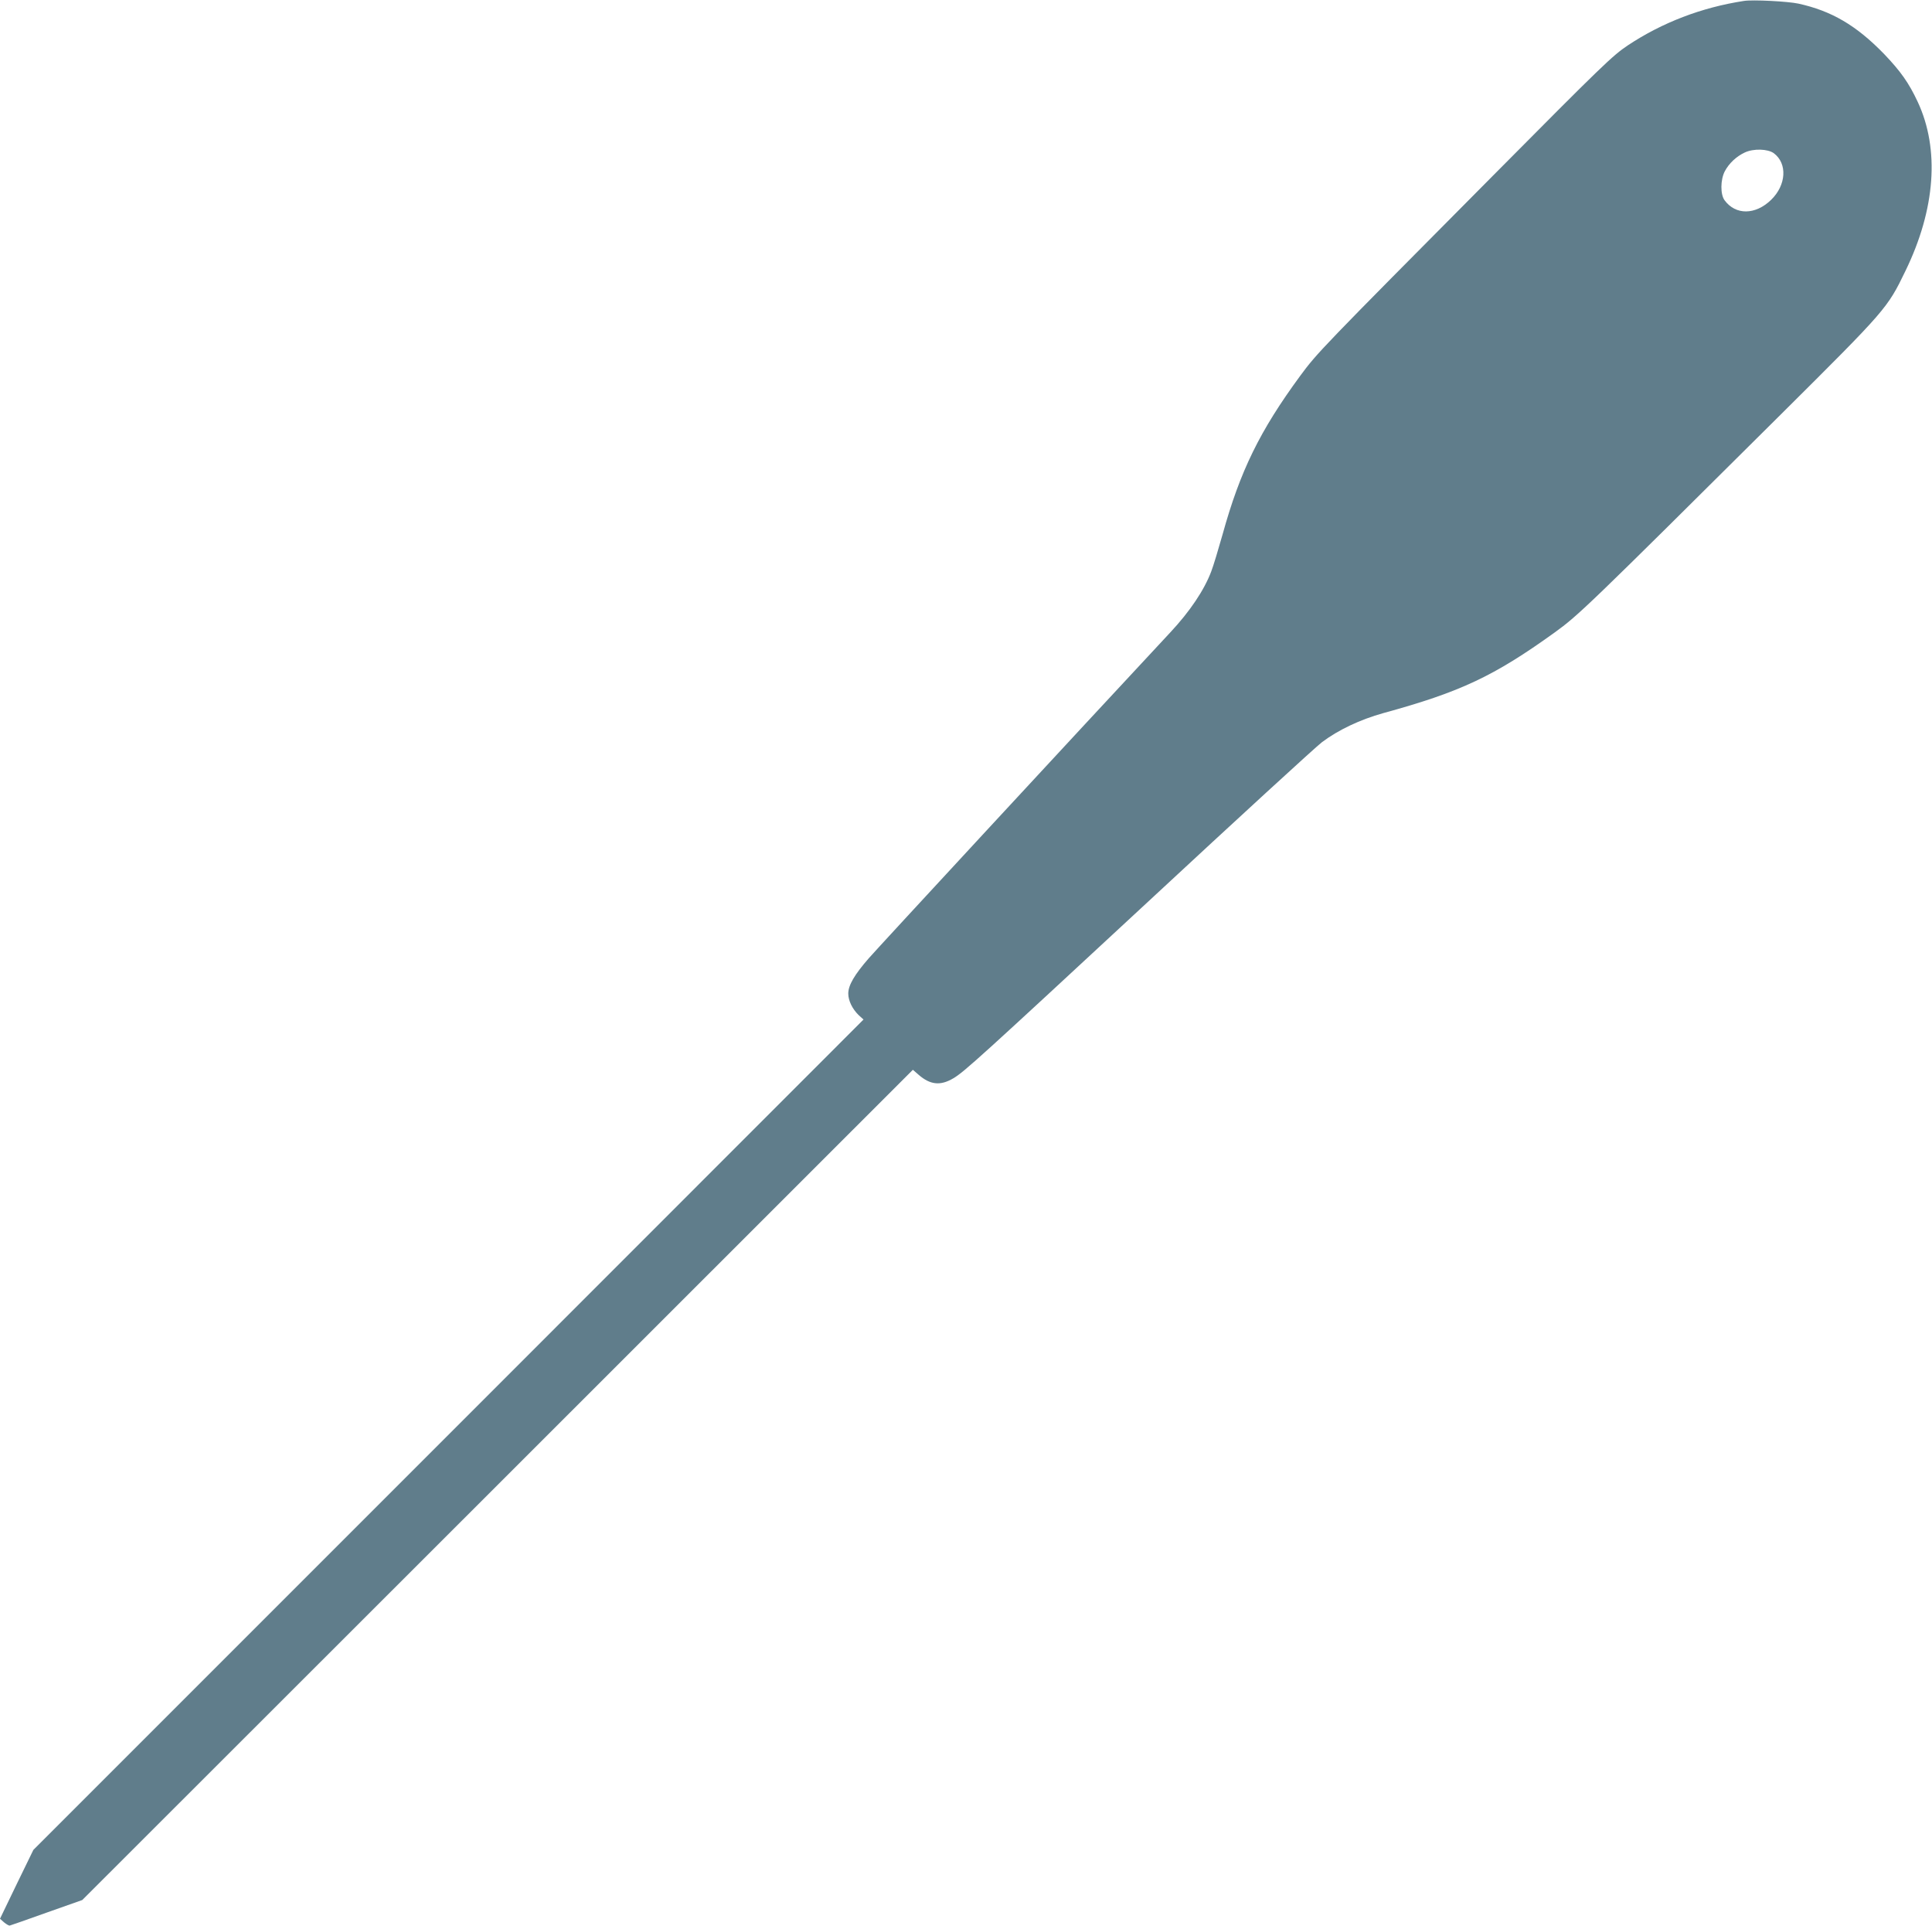
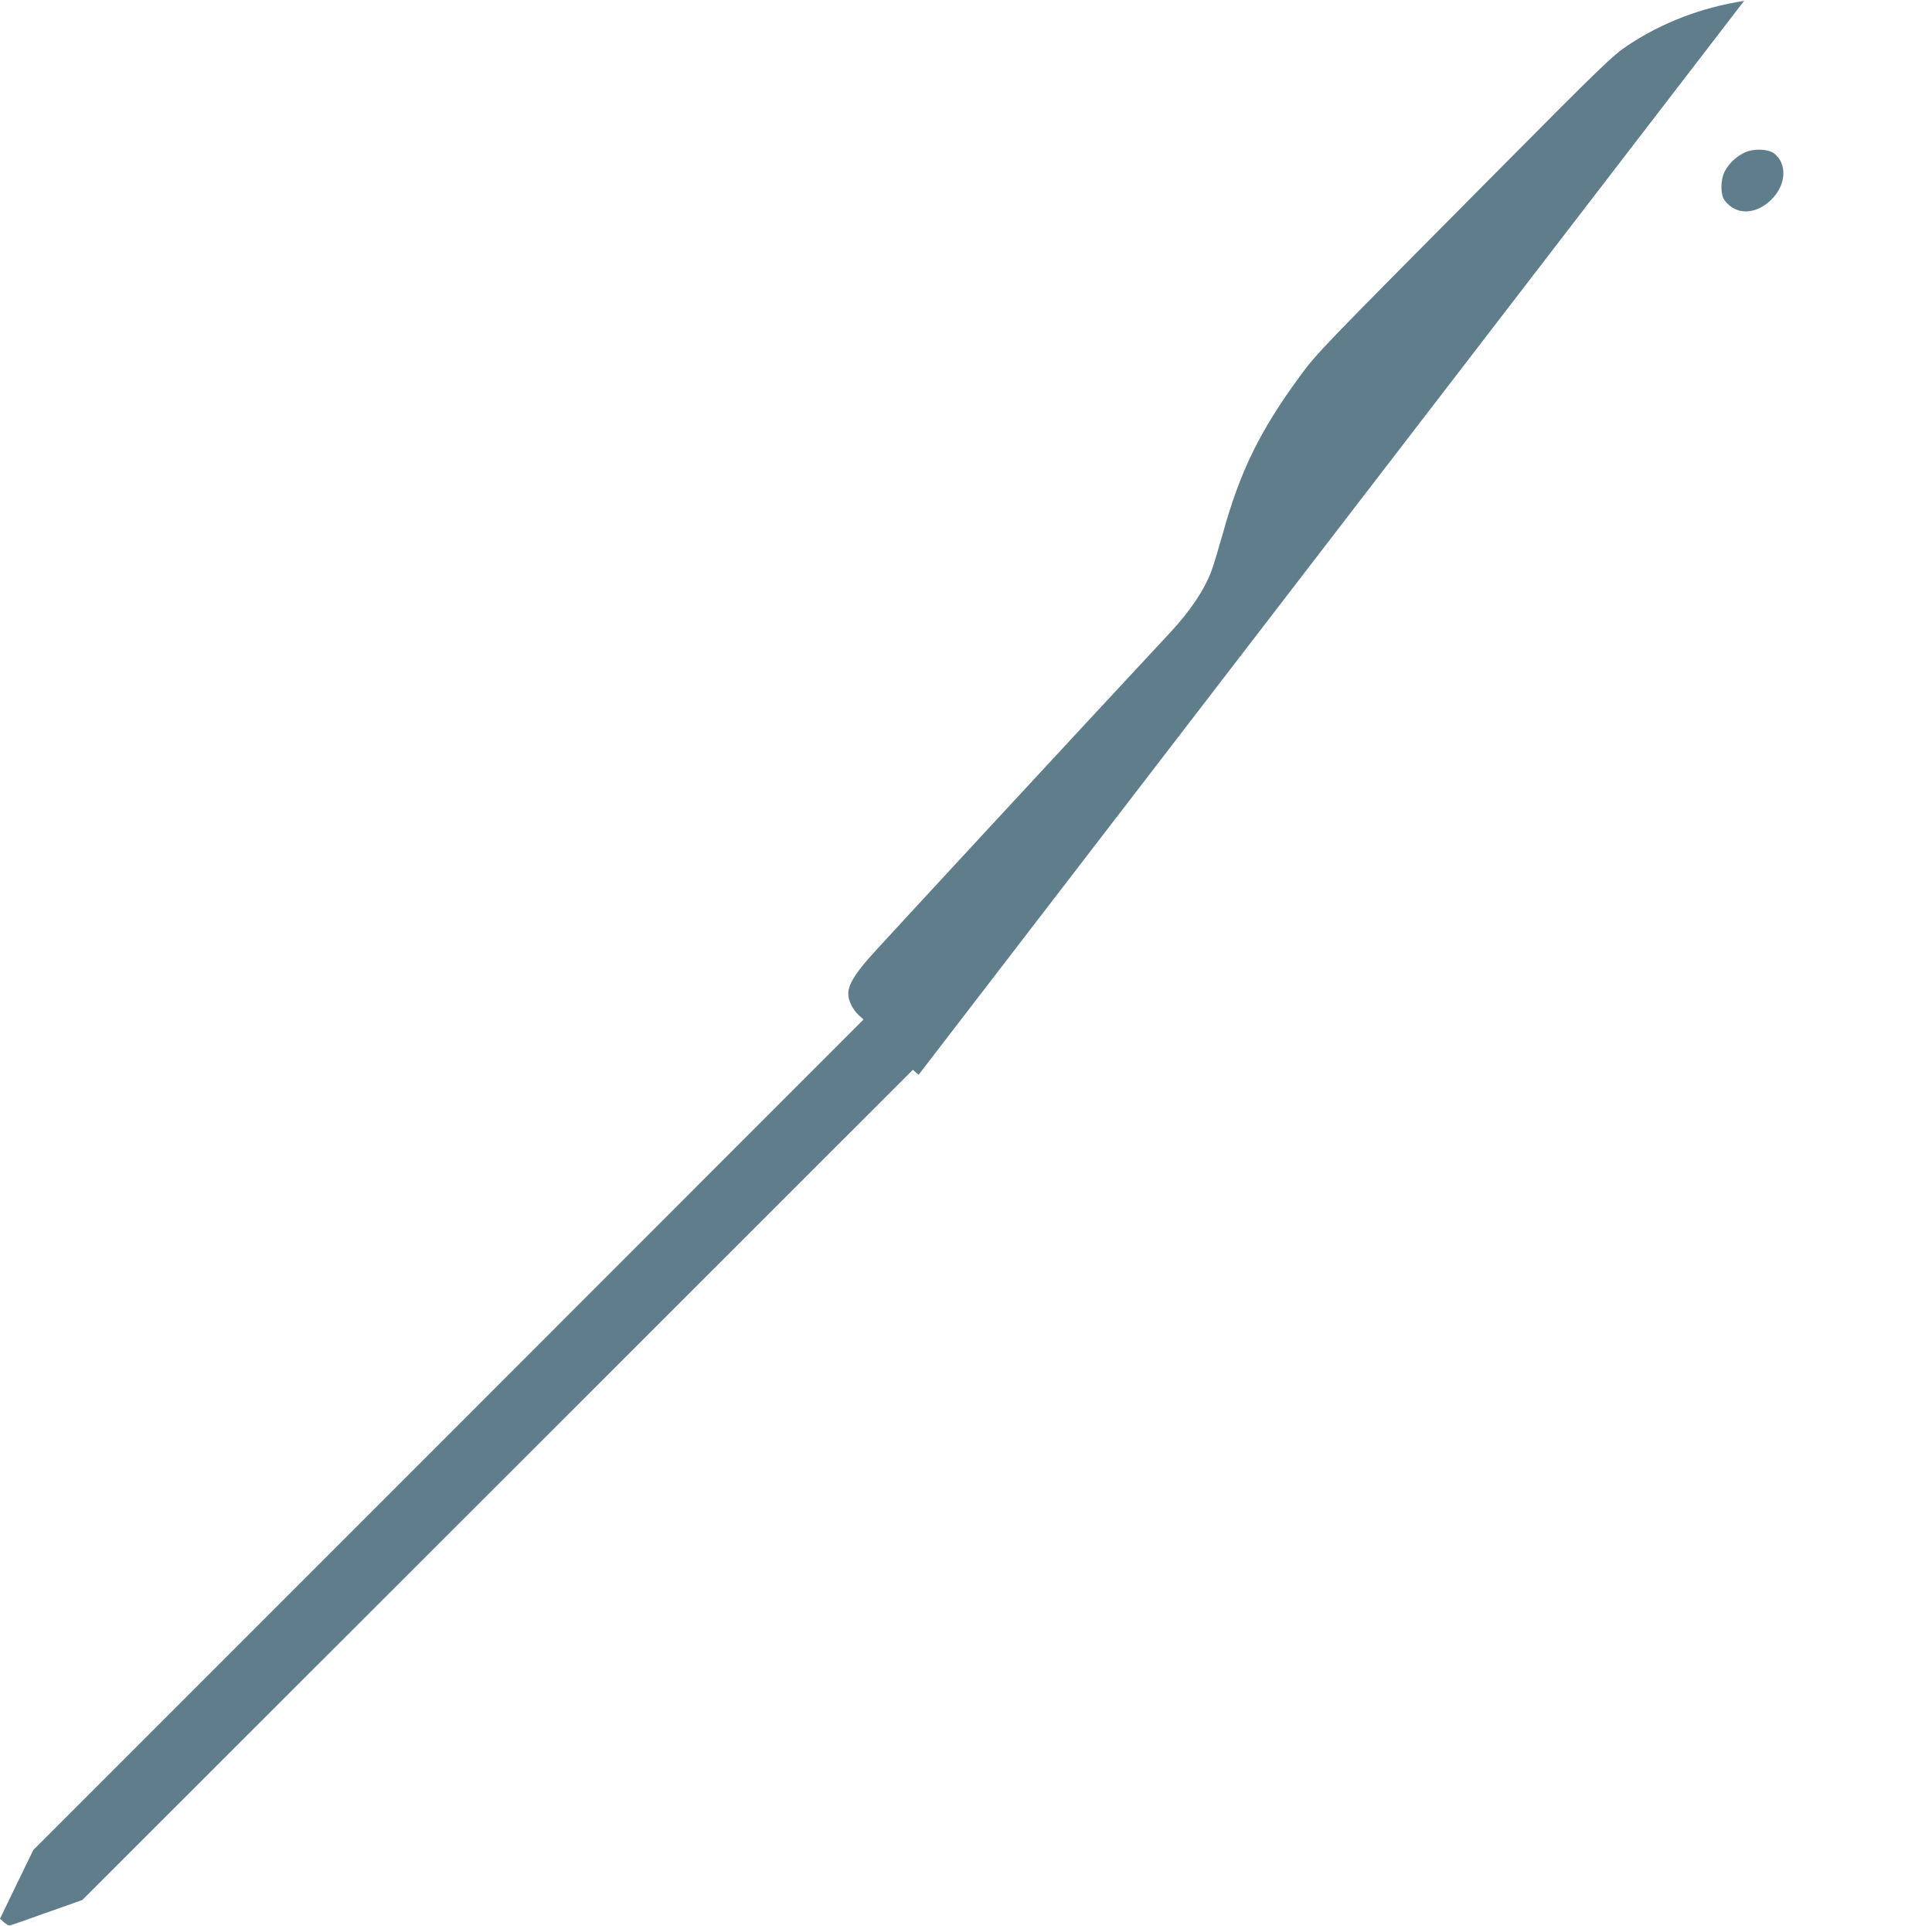
<svg xmlns="http://www.w3.org/2000/svg" version="1.0" width="1280pt" height="1276pt" viewBox="0 0 1280 1276" preserveAspectRatio="xMidYMid meet">
  <g transform="translate(0,1276) scale(0.1,-0.1)" fill="#607d8b" stroke="none">
-     <path d="M11555 12754 c-281 -43 -542 -143 -771 -295 -101 -68 -163 -127 -894 -864 -1146 -1154 -1162 -1171 -1276 -1325 -268 -365 -398 -631 -514 -1050 -28 -99 -61 -209 -75 -245 -46 -123 -141 -265 -272 -405 -617 -662 -1936 -2088 -1997 -2158 -95 -109 -136 -179 -136 -234 0 -47 27 -102 69 -143 l32 -29 -2750 -2751 -2750 -2750 -111 -228 -110 -228 27 -24 c16 -13 33 -23 38 -21 6 1 116 40 245 86 l235 83 2752 2750 2751 2750 38 -33 c77 -67 144 -74 229 -24 71 41 184 144 1295 1174 589 547 1106 1021 1148 1053 109 82 253 150 407 193 511 140 732 244 1135 534 160 116 211 165 1499 1445 699 695 705 702 825 950 199 409 228 807 81 1121 -59 126 -113 202 -224 318 -183 188 -347 284 -566 332 -69 15 -301 27 -360 18z m197 -1009 c91 -68 83 -211 -18 -309 -104 -101 -235 -102 -308 -3 -29 39 -28 136 1 192 28 53 77 99 133 125 58 27 152 24 192 -5z" />
+     <path d="M11555 12754 c-281 -43 -542 -143 -771 -295 -101 -68 -163 -127 -894 -864 -1146 -1154 -1162 -1171 -1276 -1325 -268 -365 -398 -631 -514 -1050 -28 -99 -61 -209 -75 -245 -46 -123 -141 -265 -272 -405 -617 -662 -1936 -2088 -1997 -2158 -95 -109 -136 -179 -136 -234 0 -47 27 -102 69 -143 l32 -29 -2750 -2751 -2750 -2750 -111 -228 -110 -228 27 -24 c16 -13 33 -23 38 -21 6 1 116 40 245 86 l235 83 2752 2750 2751 2750 38 -33 z m197 -1009 c91 -68 83 -211 -18 -309 -104 -101 -235 -102 -308 -3 -29 39 -28 136 1 192 28 53 77 99 133 125 58 27 152 24 192 -5z" />
  </g>
</svg>